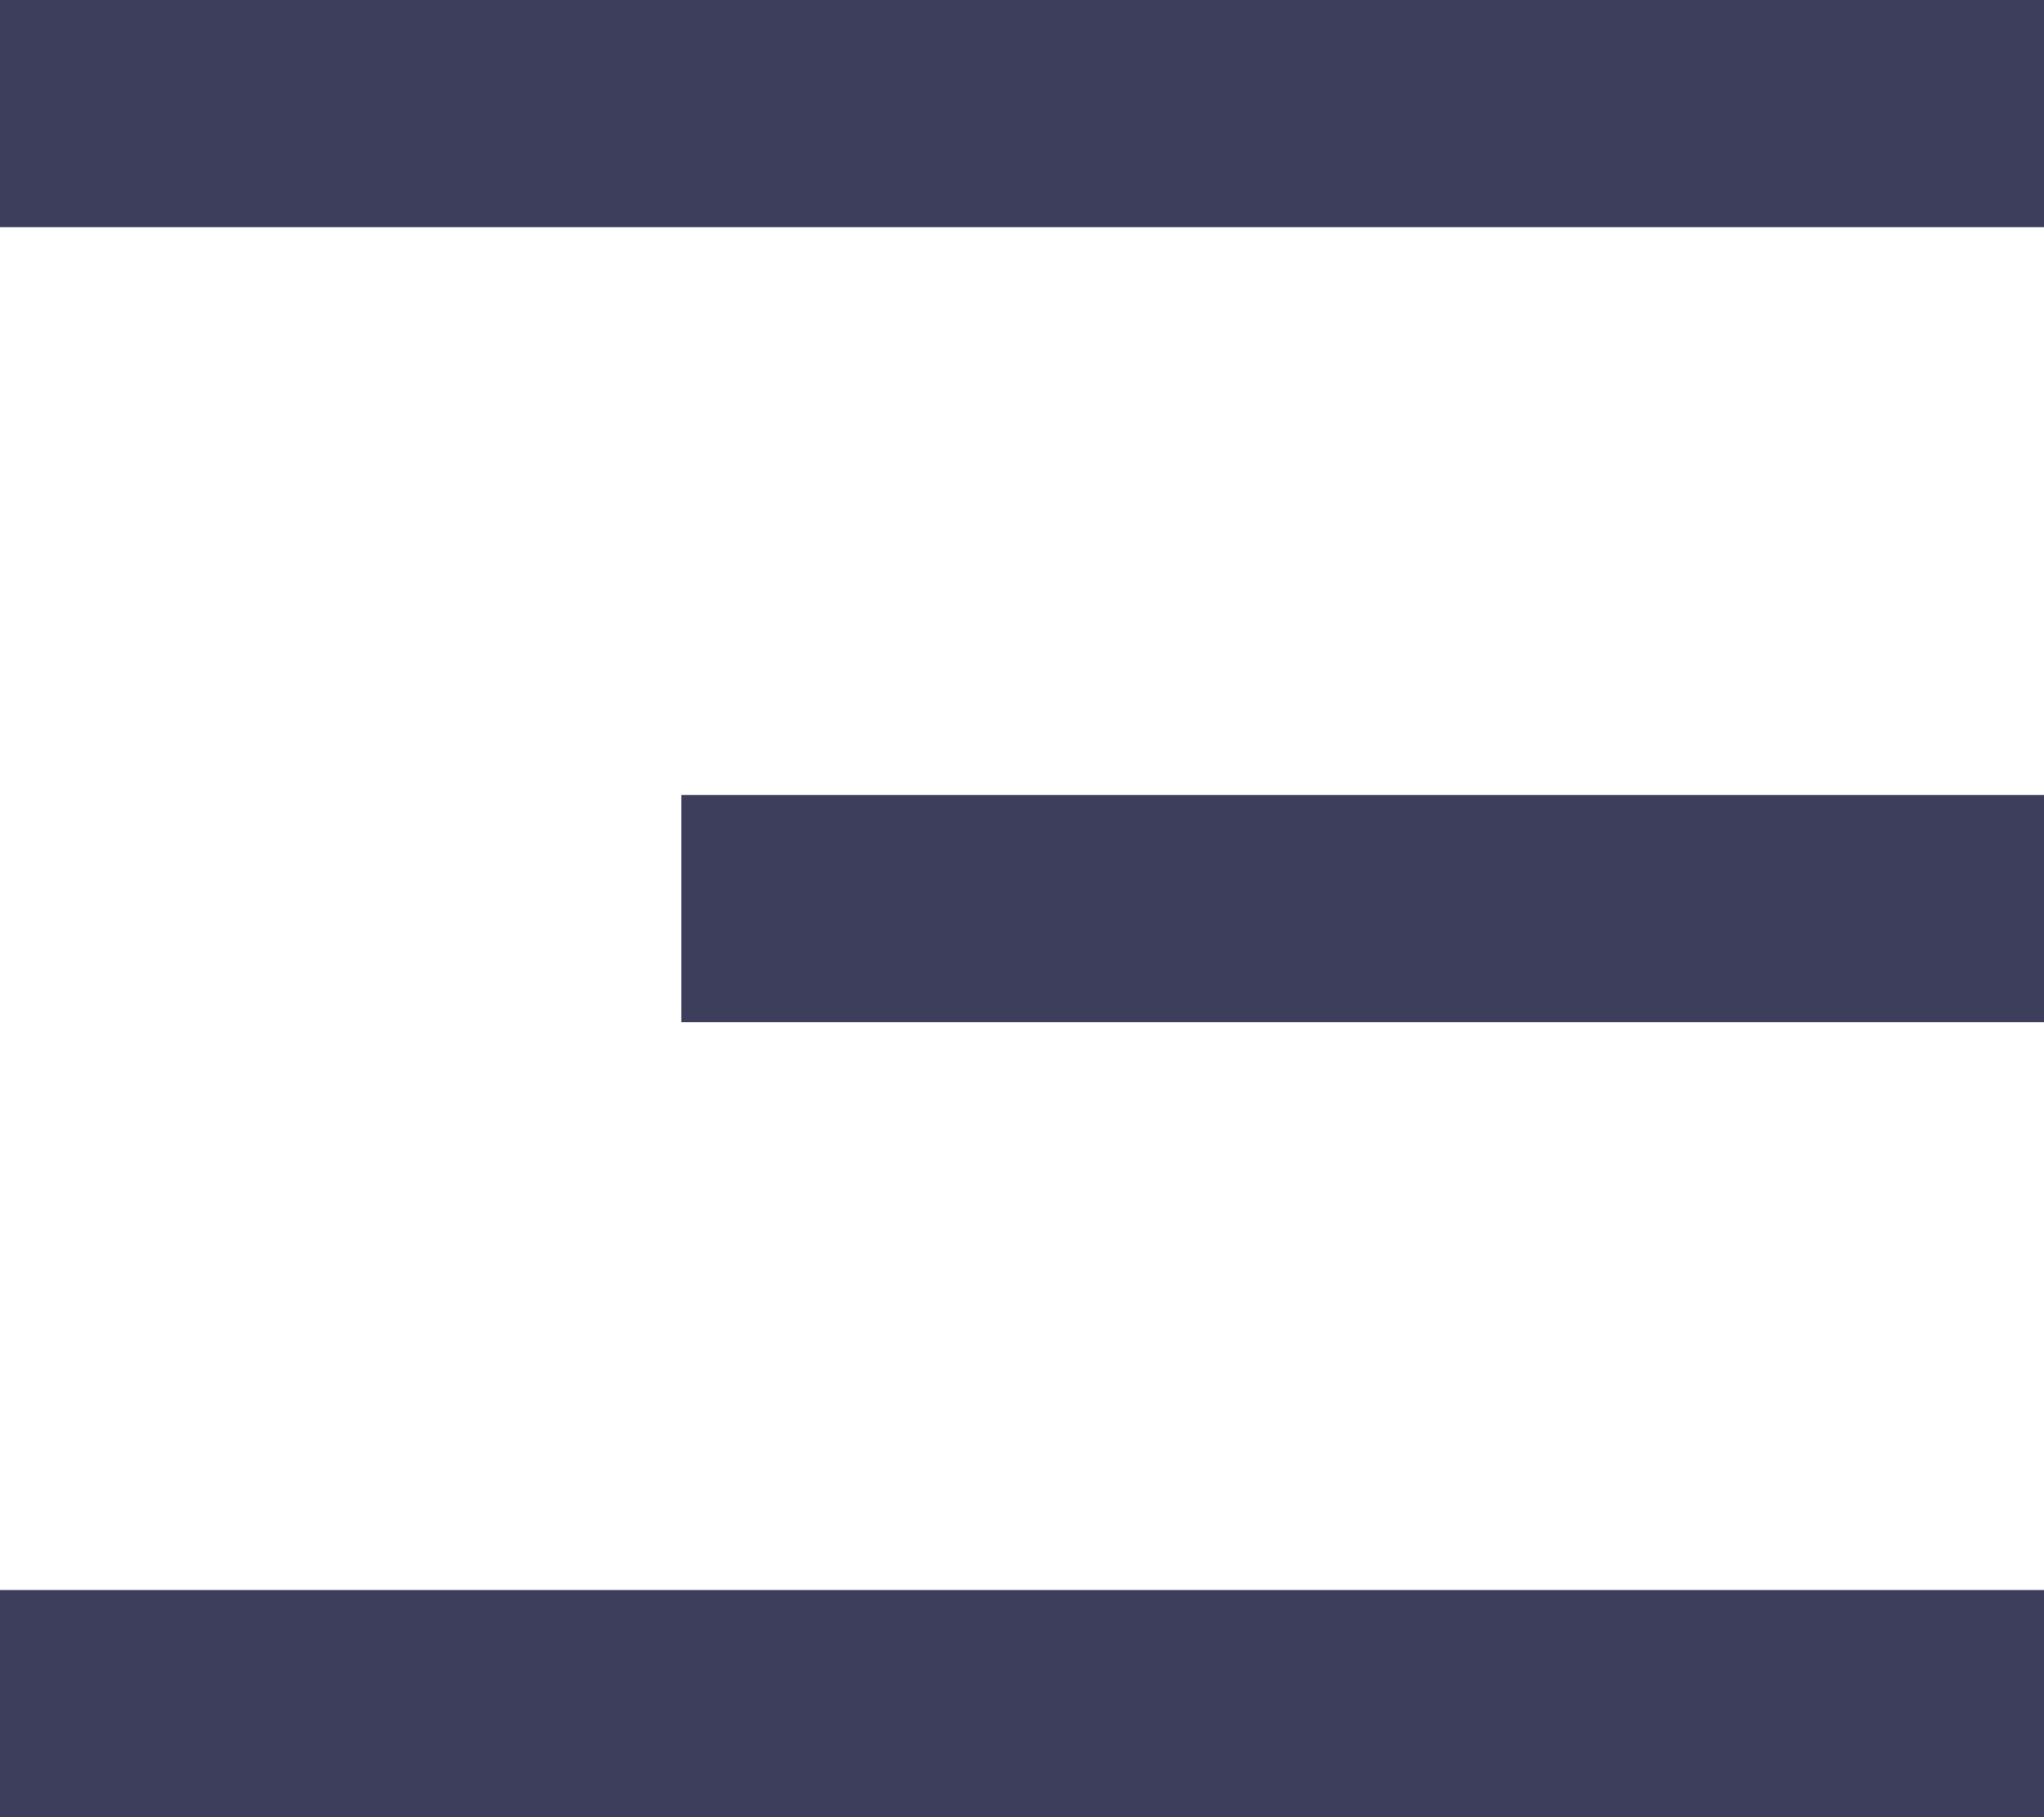
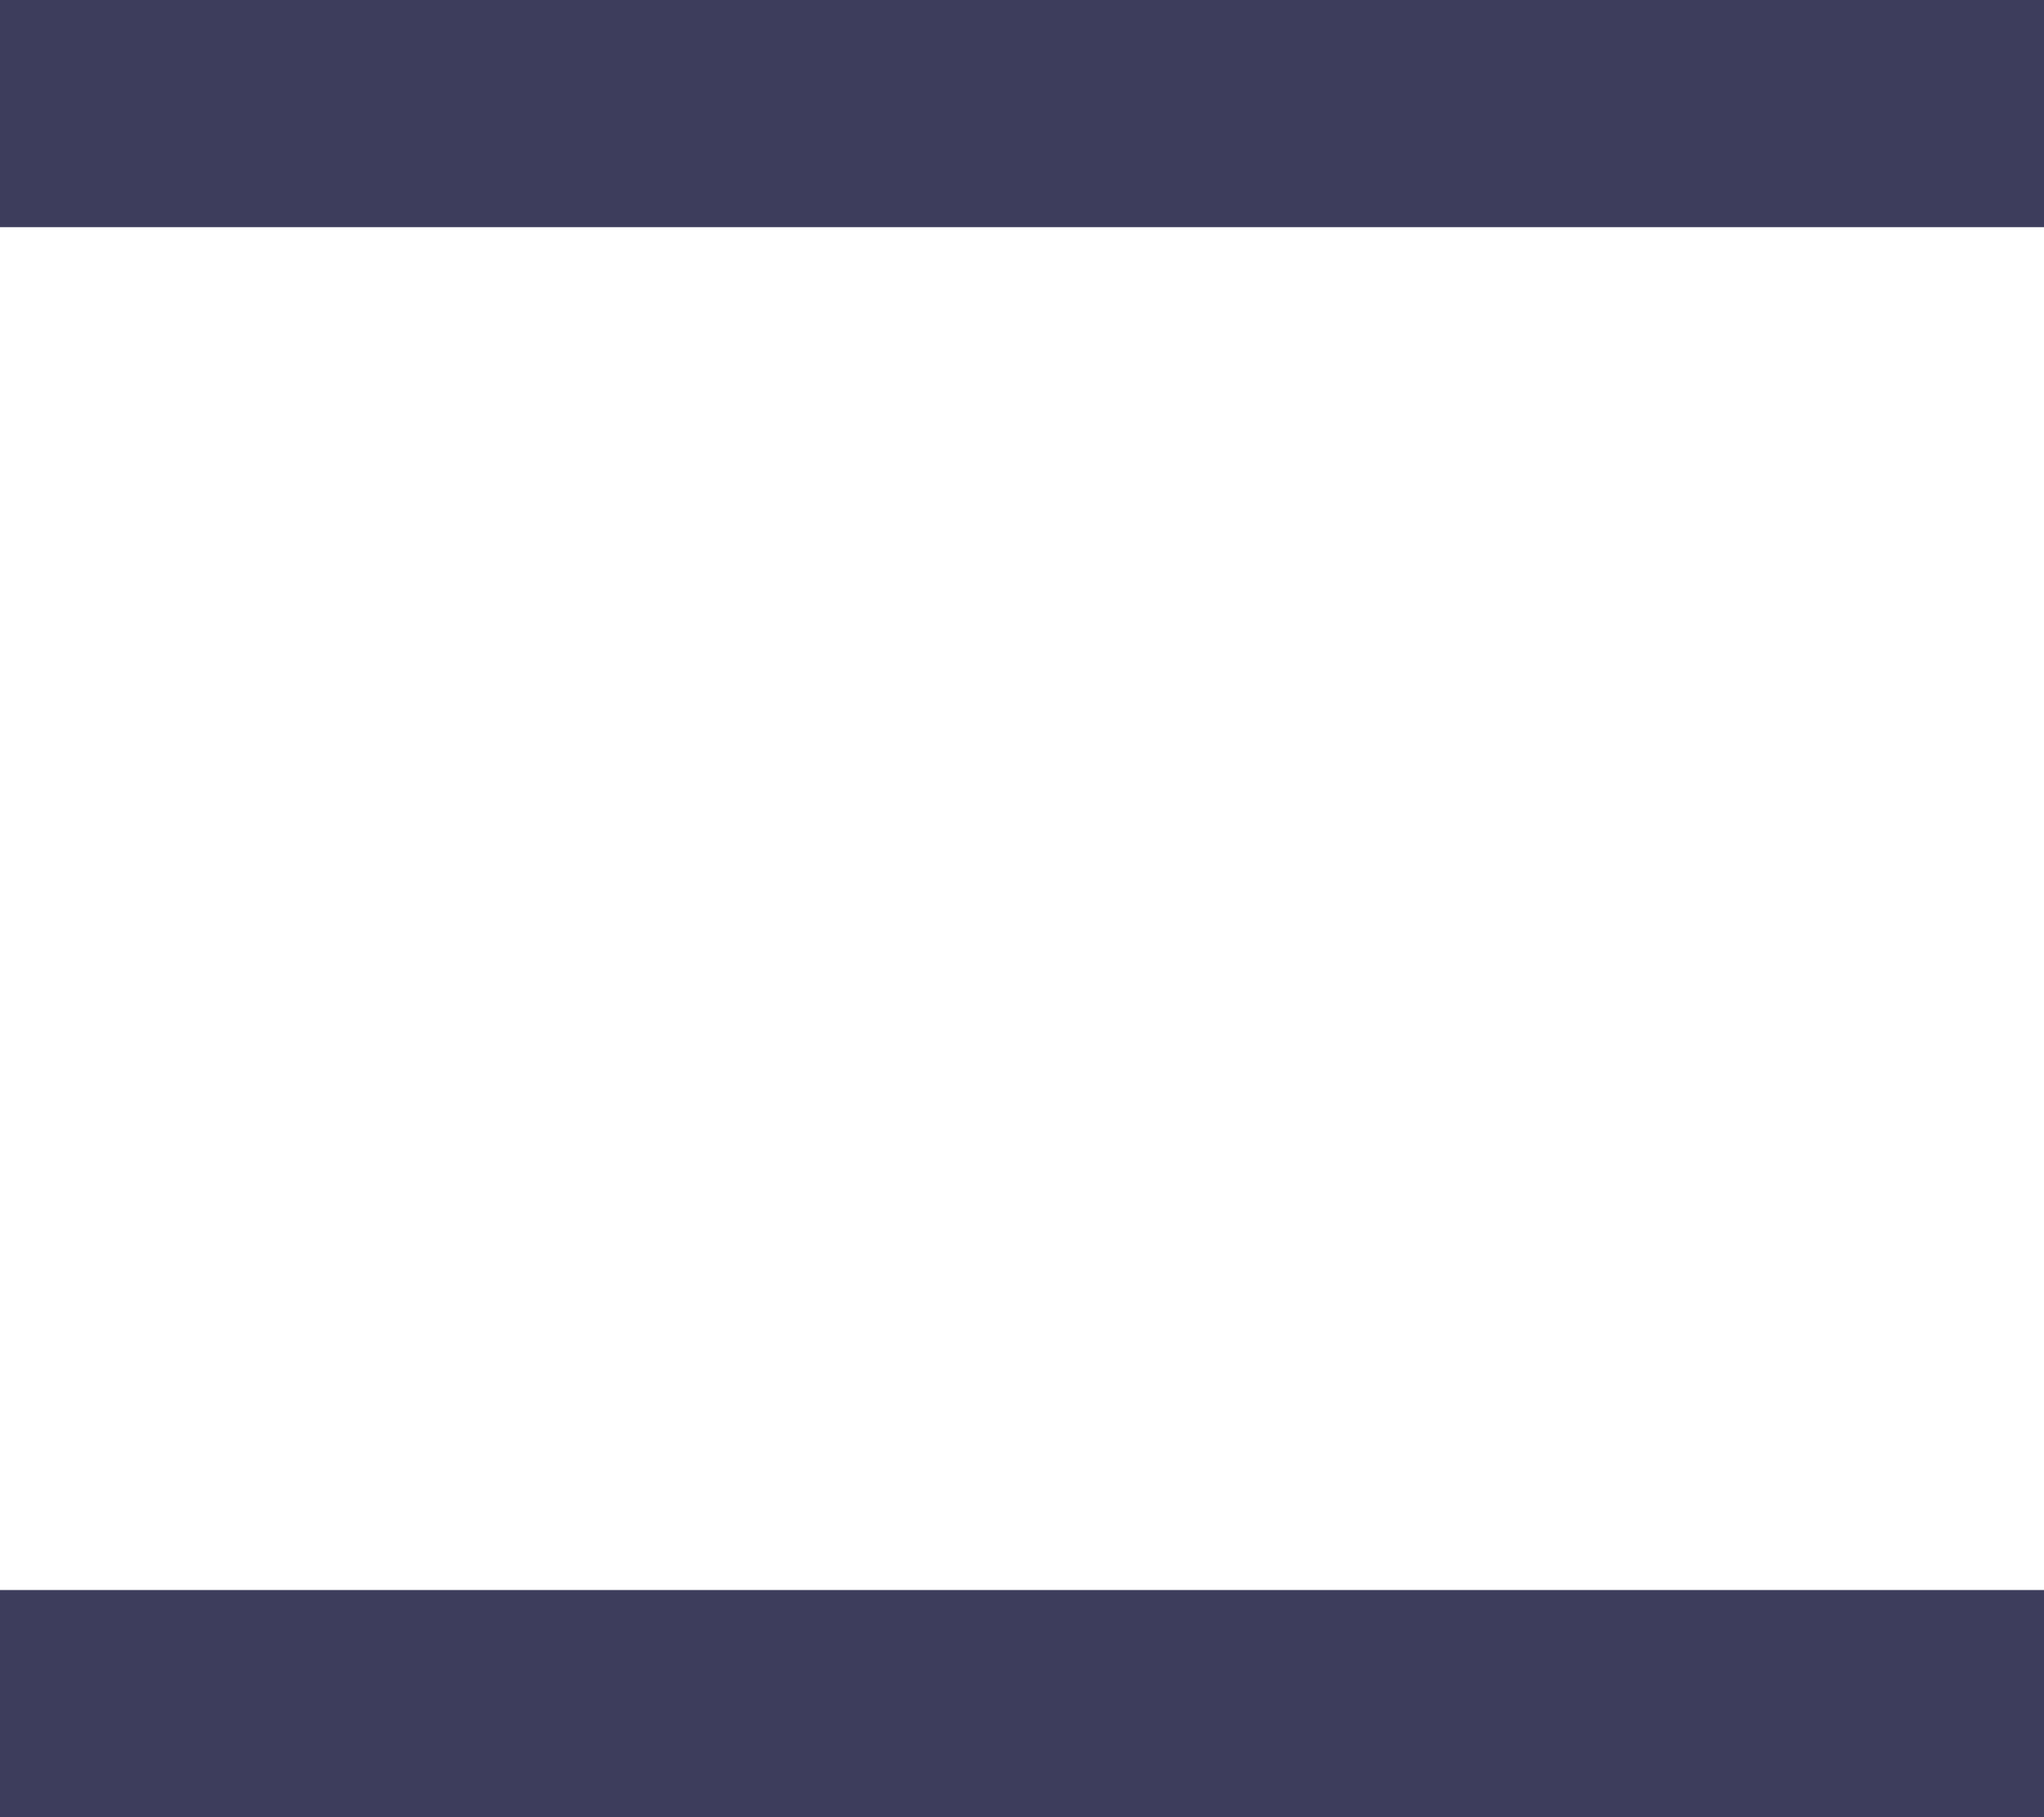
<svg xmlns="http://www.w3.org/2000/svg" fill="none" height="100%" overflow="visible" preserveAspectRatio="none" style="display: block;" viewBox="0 0 18 16" width="100%">
-   <path d="M0 0H18V2H0V0ZM6 7H18V9H6V7ZM0 14H18V16H0V14Z" fill="#3D3D5C" id="Vector" />
+   <path d="M0 0H18V2H0V0ZM6 7V9H6V7ZM0 14H18V16H0V14Z" fill="#3D3D5C" id="Vector" />
</svg>